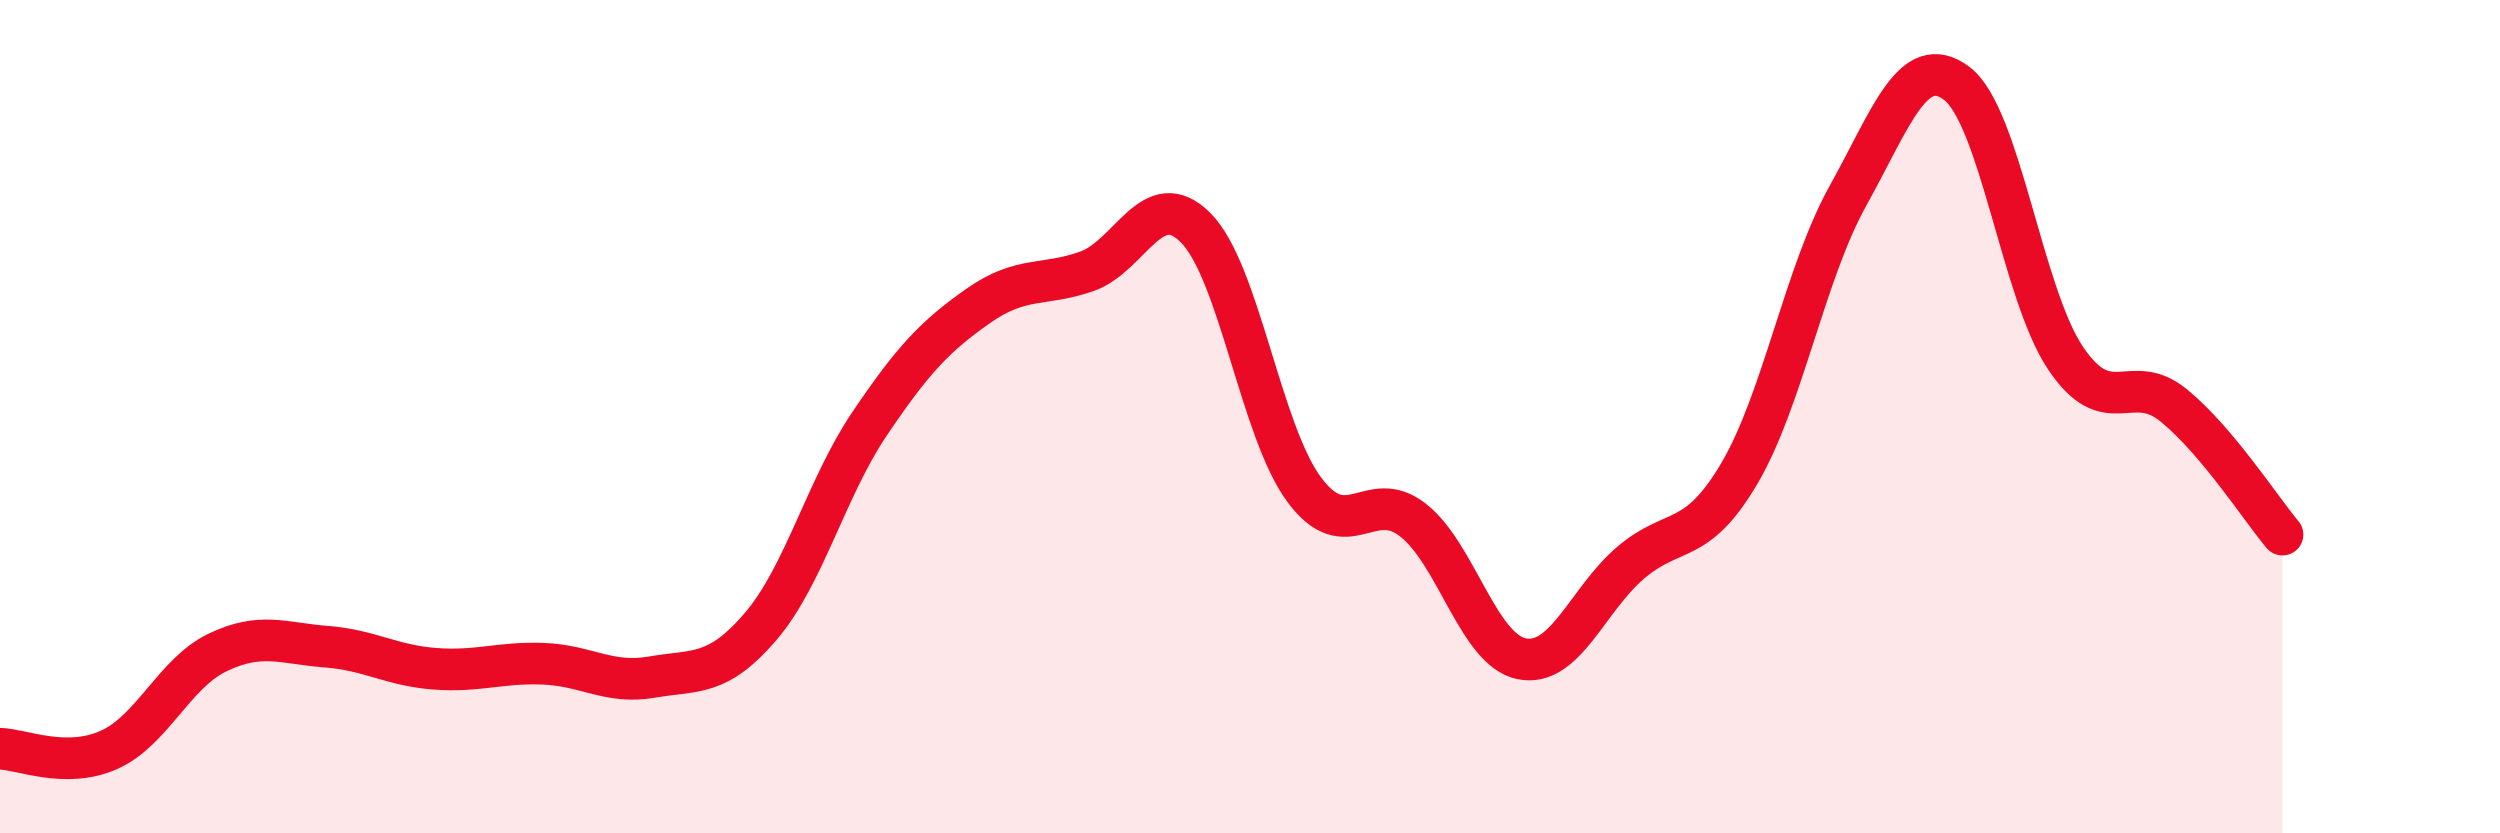
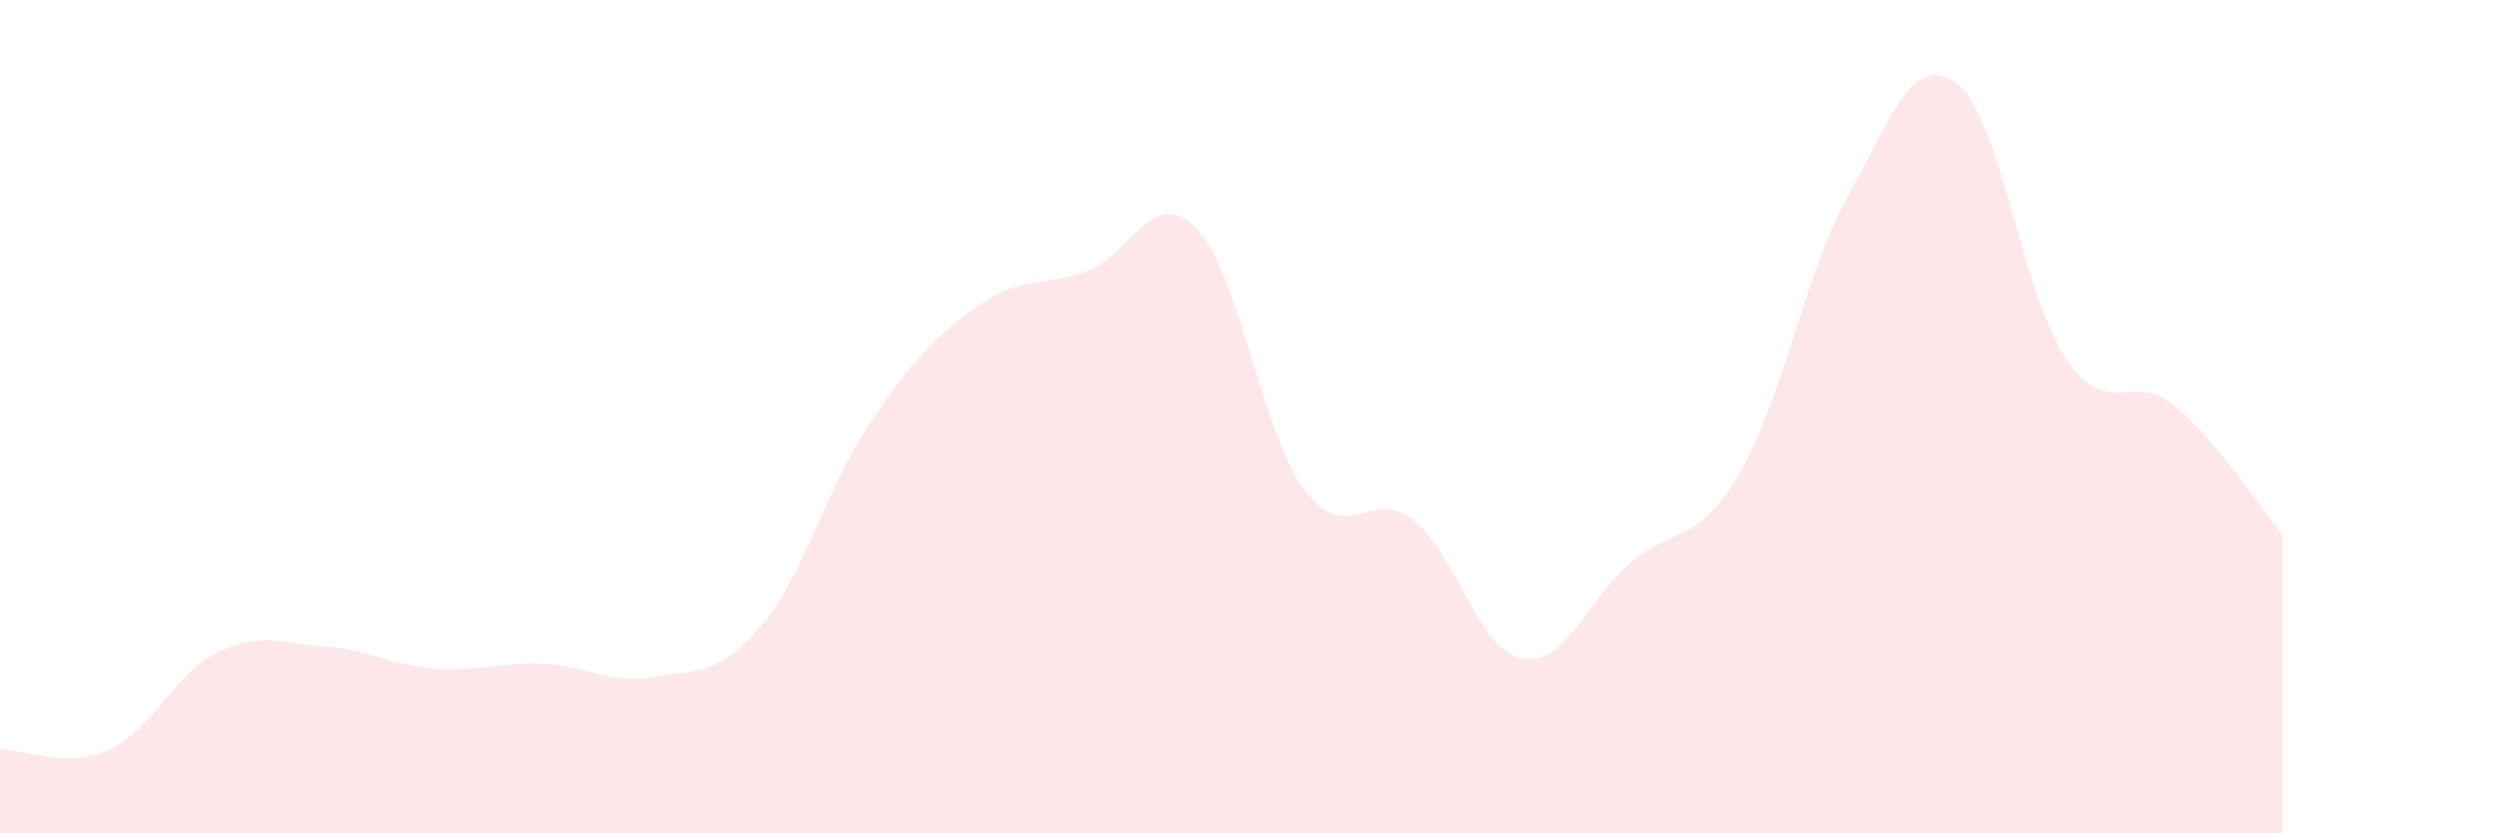
<svg xmlns="http://www.w3.org/2000/svg" width="60" height="20" viewBox="0 0 60 20">
  <path d="M 0,17.97 C 0.52,17.98 1.57,18.46 2.61,18 C 3.65,17.54 4.18,16.16 5.22,15.66 C 6.26,15.16 6.79,15.44 7.83,15.52 C 8.87,15.6 9.39,15.97 10.43,16.05 C 11.47,16.13 12,15.89 13.04,15.93 C 14.08,15.97 14.61,16.43 15.65,16.25 C 16.69,16.07 17.22,16.25 18.26,15.03 C 19.3,13.81 19.83,11.71 20.87,10.17 C 21.91,8.63 22.44,8.07 23.48,7.34 C 24.52,6.61 25.05,6.88 26.09,6.51 C 27.13,6.14 27.66,4.42 28.7,5.47 C 29.74,6.52 30.26,10.35 31.3,11.75 C 32.34,13.15 32.87,11.67 33.91,12.48 C 34.95,13.29 35.48,15.6 36.52,15.81 C 37.56,16.02 38.09,14.4 39.13,13.51 C 40.17,12.62 40.7,13.13 41.74,11.37 C 42.78,9.61 43.31,6.57 44.35,4.7 C 45.39,2.83 45.92,1.22 46.96,2 C 48,2.78 48.53,7.04 49.57,8.59 C 50.61,10.14 51.13,8.88 52.17,9.73 C 53.21,10.58 54.26,12.21 54.78,12.83L54.78 20L0 20Z" fill="#EB0A25" opacity="0.1" stroke-linecap="round" stroke-linejoin="round" />
-   <path d="M 0,17.97 C 0.52,17.98 1.57,18.46 2.61,18 C 3.65,17.54 4.18,16.16 5.22,15.66 C 6.26,15.16 6.79,15.44 7.83,15.52 C 8.87,15.6 9.39,15.97 10.43,16.05 C 11.47,16.13 12,15.89 13.04,15.93 C 14.08,15.97 14.61,16.43 15.65,16.25 C 16.69,16.07 17.22,16.25 18.26,15.03 C 19.3,13.81 19.83,11.71 20.87,10.17 C 21.91,8.63 22.44,8.07 23.48,7.34 C 24.52,6.61 25.05,6.88 26.09,6.51 C 27.13,6.14 27.66,4.42 28.7,5.47 C 29.74,6.52 30.26,10.35 31.3,11.75 C 32.34,13.15 32.87,11.67 33.91,12.48 C 34.95,13.29 35.48,15.6 36.52,15.81 C 37.56,16.02 38.09,14.4 39.13,13.51 C 40.17,12.62 40.7,13.13 41.74,11.37 C 42.78,9.61 43.31,6.57 44.35,4.7 C 45.39,2.83 45.92,1.22 46.96,2 C 48,2.78 48.53,7.04 49.57,8.59 C 50.61,10.14 51.13,8.88 52.17,9.73 C 53.21,10.58 54.26,12.21 54.78,12.83" stroke="#EB0A25" stroke-width="1" fill="none" stroke-linecap="round" stroke-linejoin="round" />
</svg>